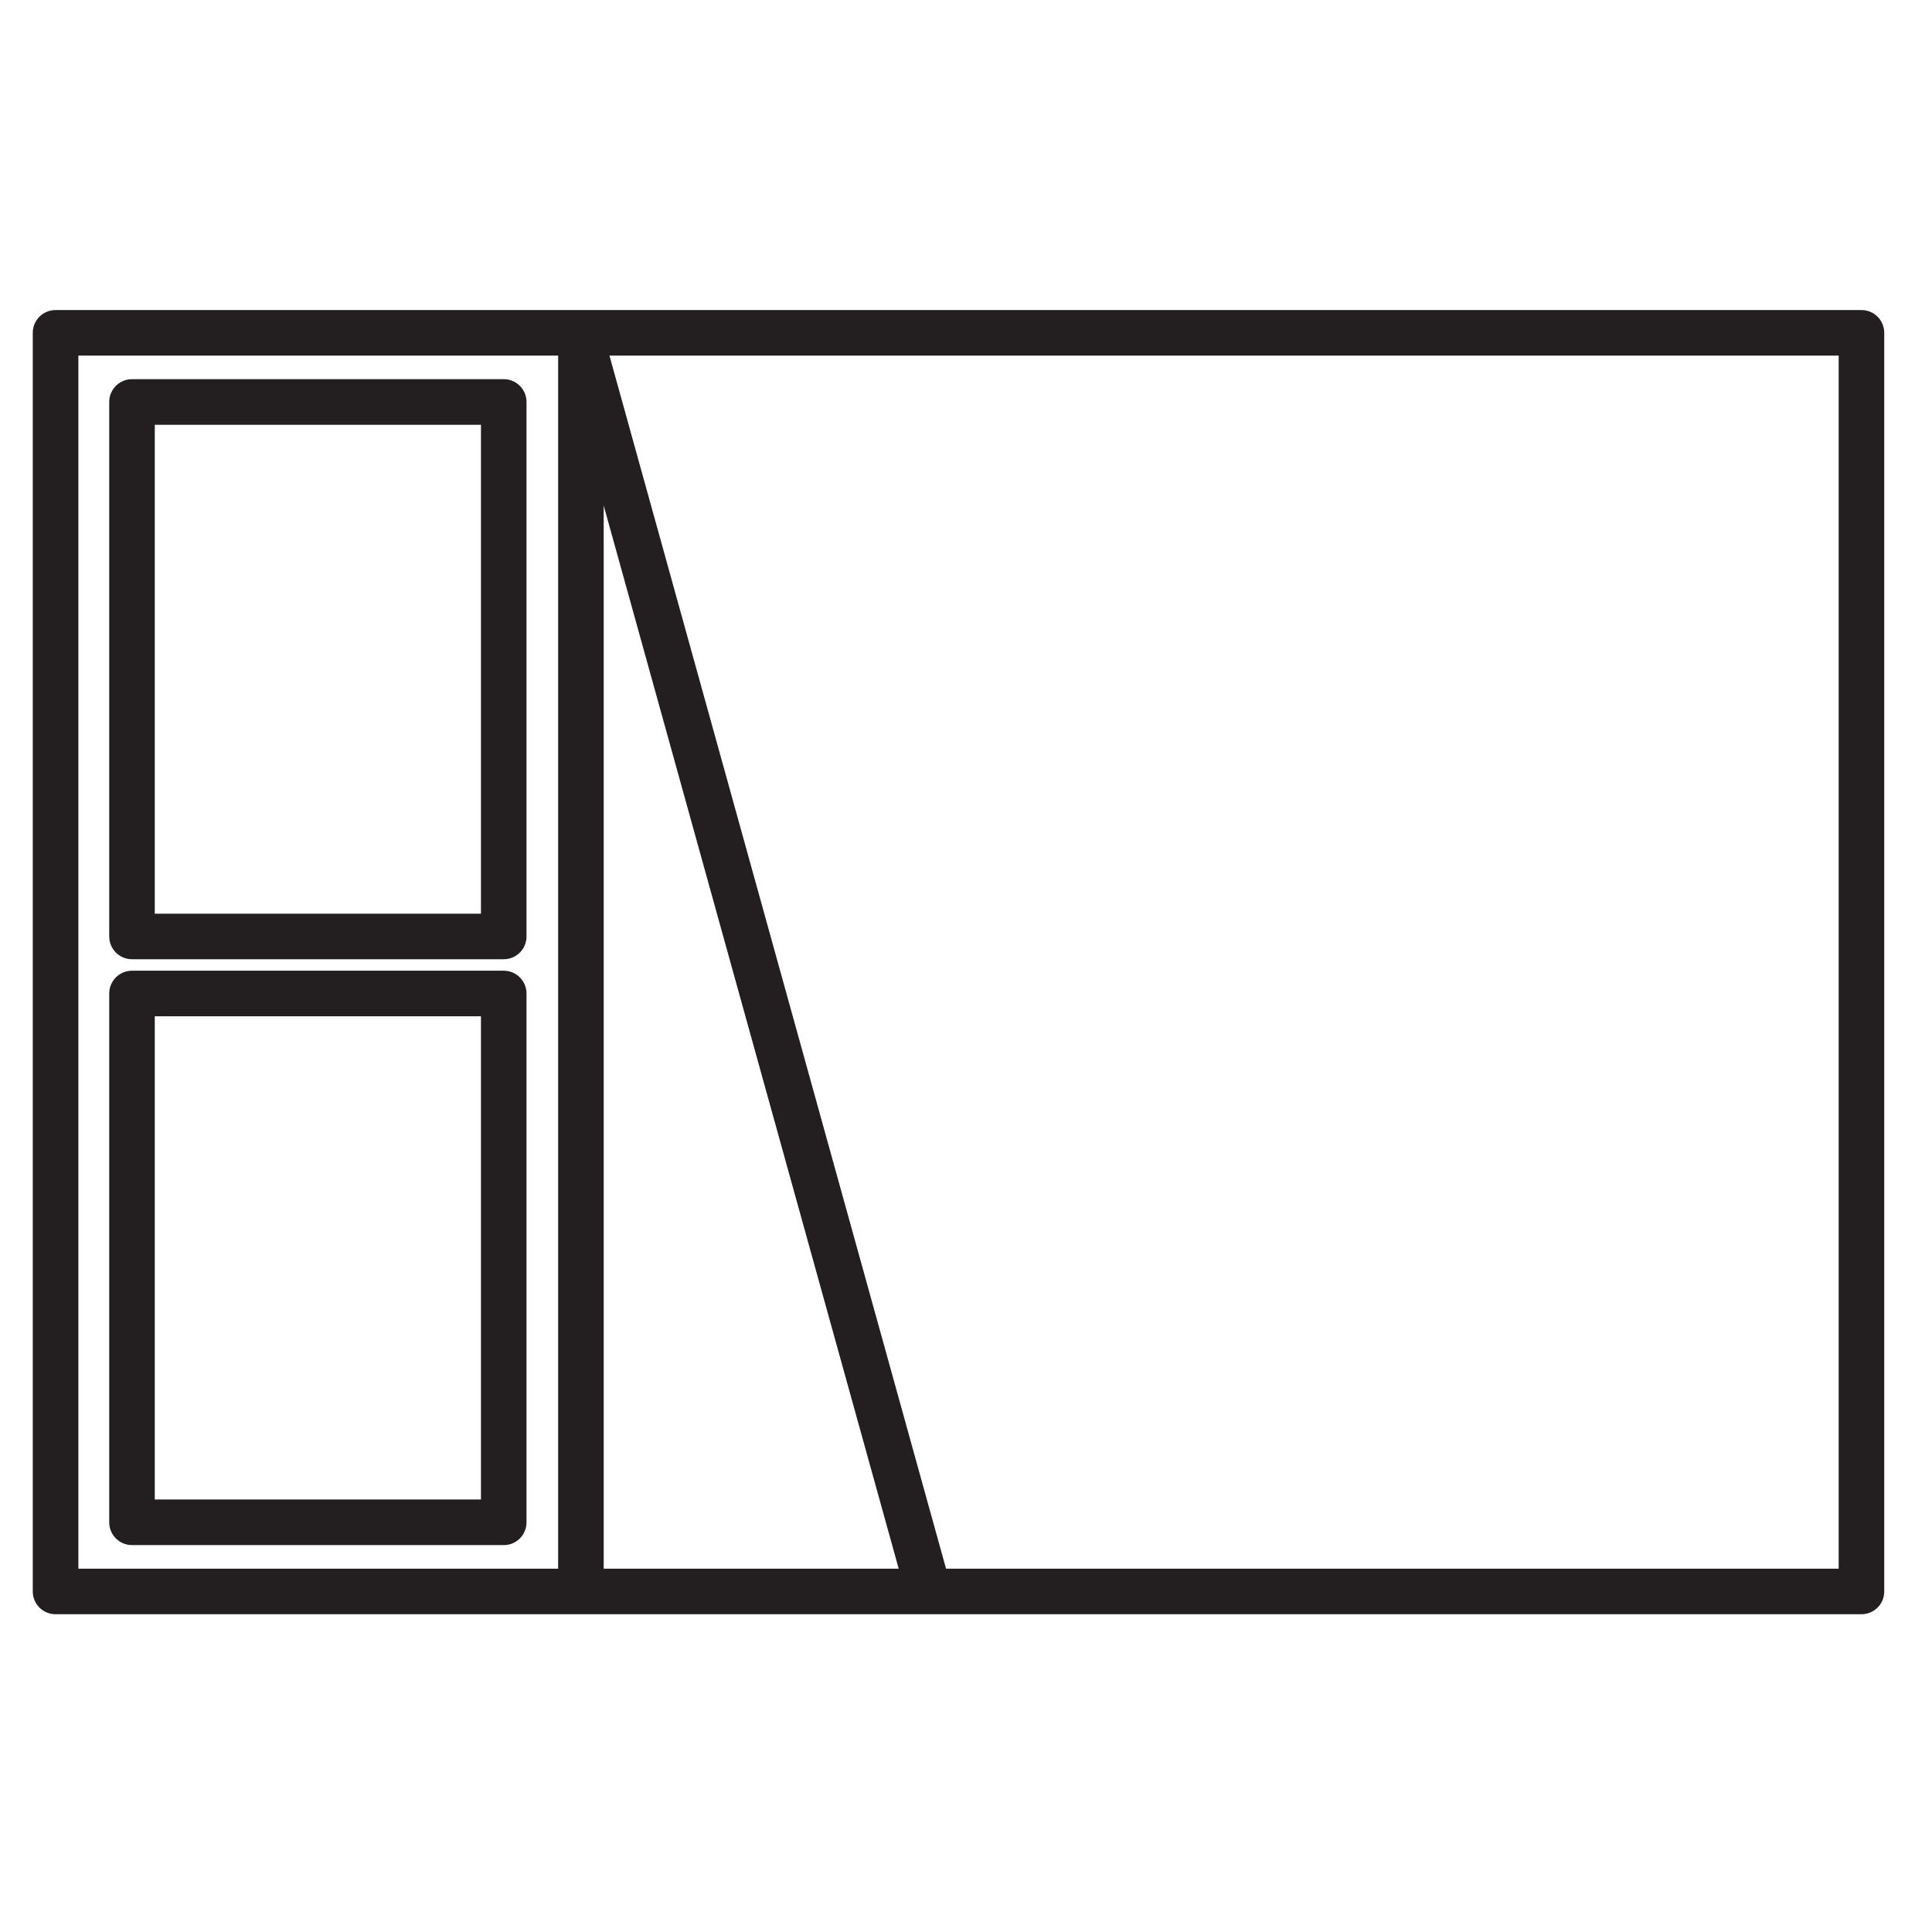
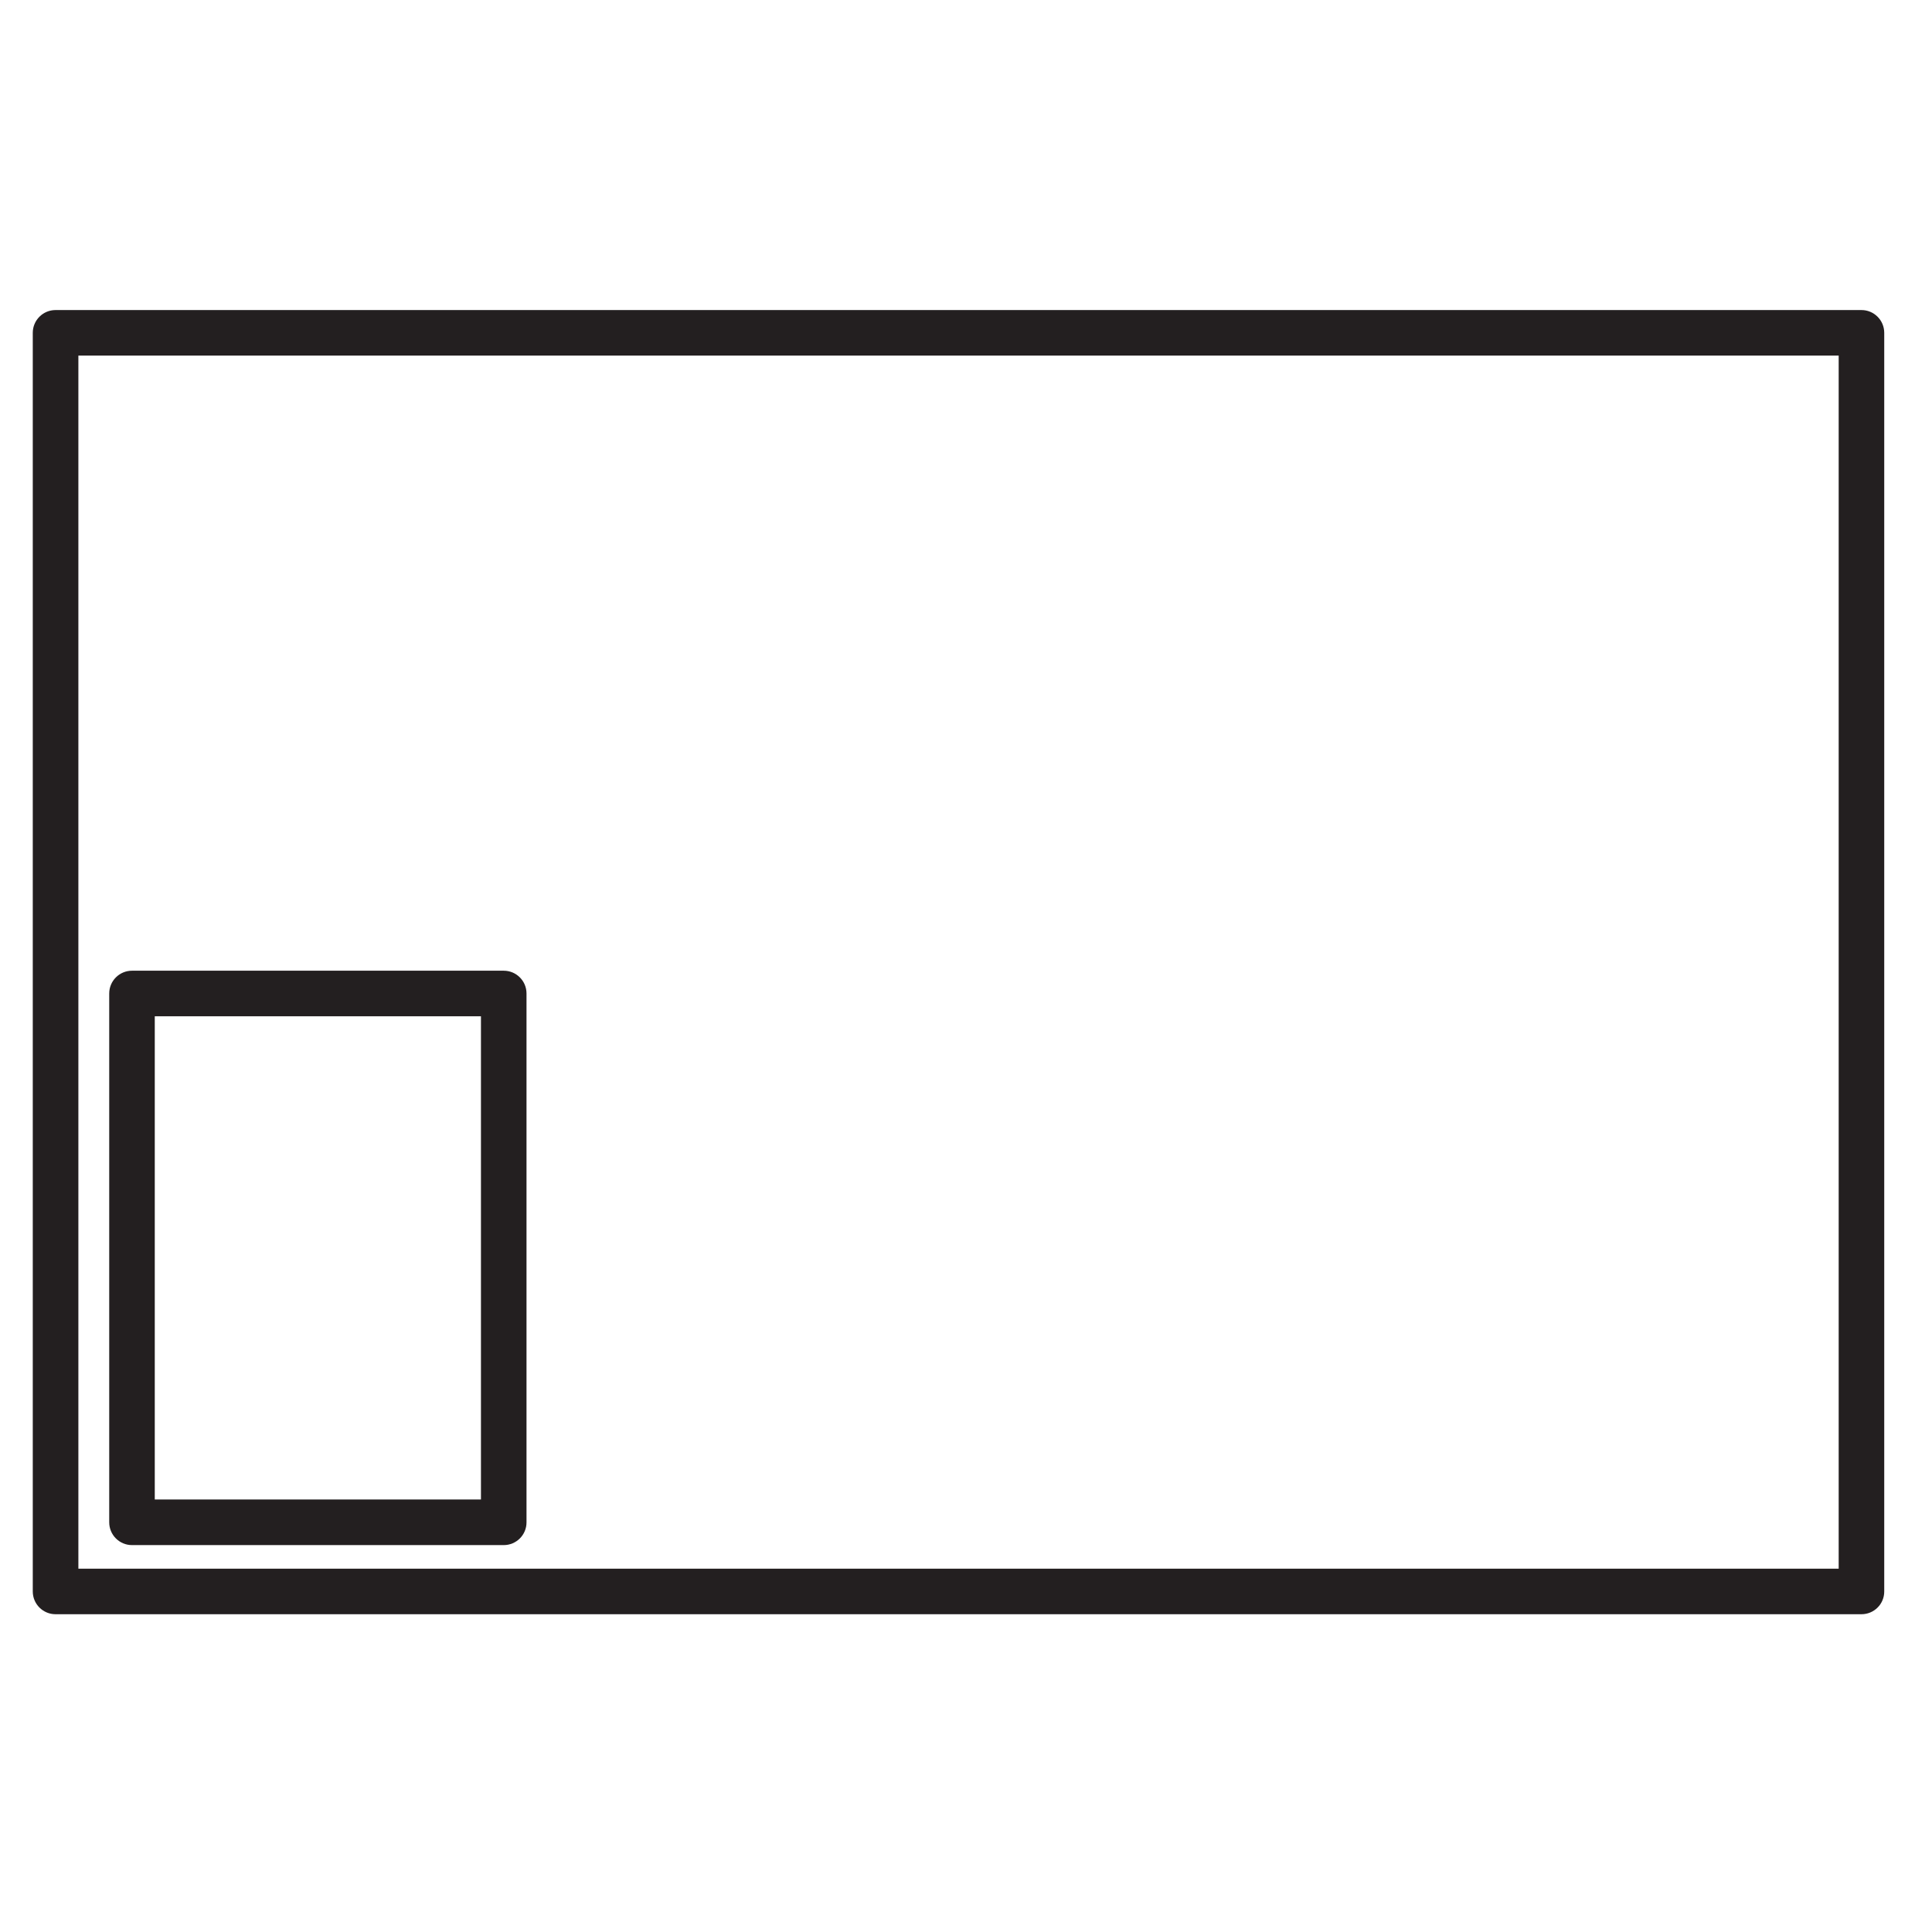
<svg xmlns="http://www.w3.org/2000/svg" version="1.1" id="Layer_1" x="0px" y="0px" viewBox="0 0 34.016 34.016" style="enable-background:new 0 0 34.016 34.016;" xml:space="preserve">
  <g id="XMLID_19_">
-     <rect id="XMLID_9_" style="fill:none;" width="34.016" height="34.016" />
    <g id="XMLID_379_">
      <g id="XMLID_377_">
        <path id="XMLID_104_" style="fill:#231F20;" d="M32.774,28.421H0.978c-0.222,0-0.401-0.18-0.401-0.401V5.86     c0-0.222,0.18-0.401,0.401-0.401h31.796c0.222,0,0.401,0.18,0.401,0.401v22.16C33.176,28.242,32.996,28.421,32.774,28.421z      M1.38,27.619h30.993V6.261H1.38V27.619z" />
-         <path id="XMLID_103_" style="fill:#231F20;" d="M16.342,28.392c-0.176,0-0.337-0.117-0.386-0.294L10.629,8.901v19.028     c0,0.222-0.179,0.401-0.401,0.401c-0.222,0-0.401-0.18-0.401-0.401V5.953c0-0.201,0.148-0.371,0.347-0.398     c0.194-0.028,0.387,0.096,0.441,0.29l6.115,22.038c0.059,0.213-0.066,0.435-0.279,0.494     C16.413,28.387,16.377,28.392,16.342,28.392z" />
      </g>
      <g id="XMLID_369_">
-         <path id="XMLID_100_" style="fill:#231F20;" d="M8.869,16.889H2.324c-0.222,0-0.401-0.18-0.401-0.401V7.077     c0-0.222,0.18-0.401,0.401-0.401h6.545c0.222,0,0.401,0.18,0.401,0.401v9.411C9.271,16.709,9.091,16.889,8.869,16.889z      M2.725,16.087h5.743V7.479H2.725V16.087z" />
        <path id="XMLID_97_" style="fill:#231F20;" d="M8.869,27.204H2.324c-0.222,0-0.401-0.18-0.401-0.401v-9.311     c0-0.222,0.18-0.401,0.401-0.401h6.545c0.222,0,0.401,0.18,0.401,0.401v9.311C9.271,27.024,9.091,27.204,8.869,27.204z      M2.725,26.401h5.743v-8.508H2.725V26.401z" />
      </g>
    </g>
  </g>
</svg>